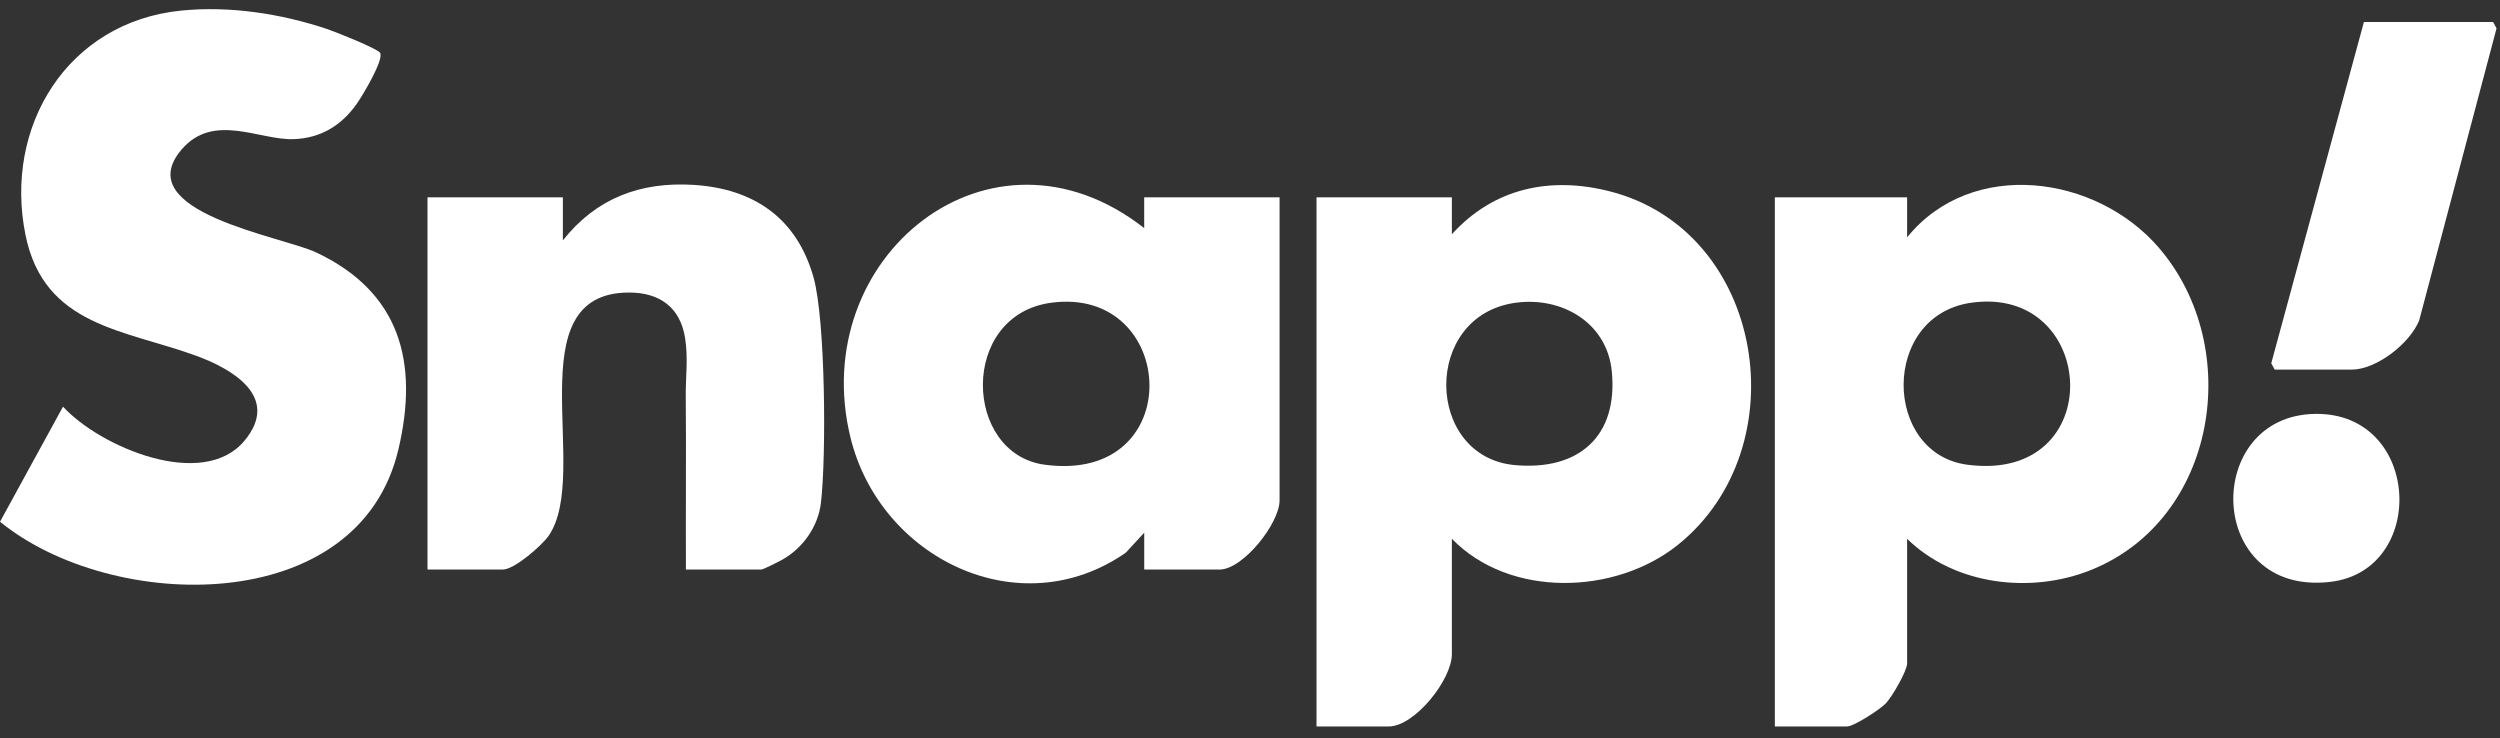
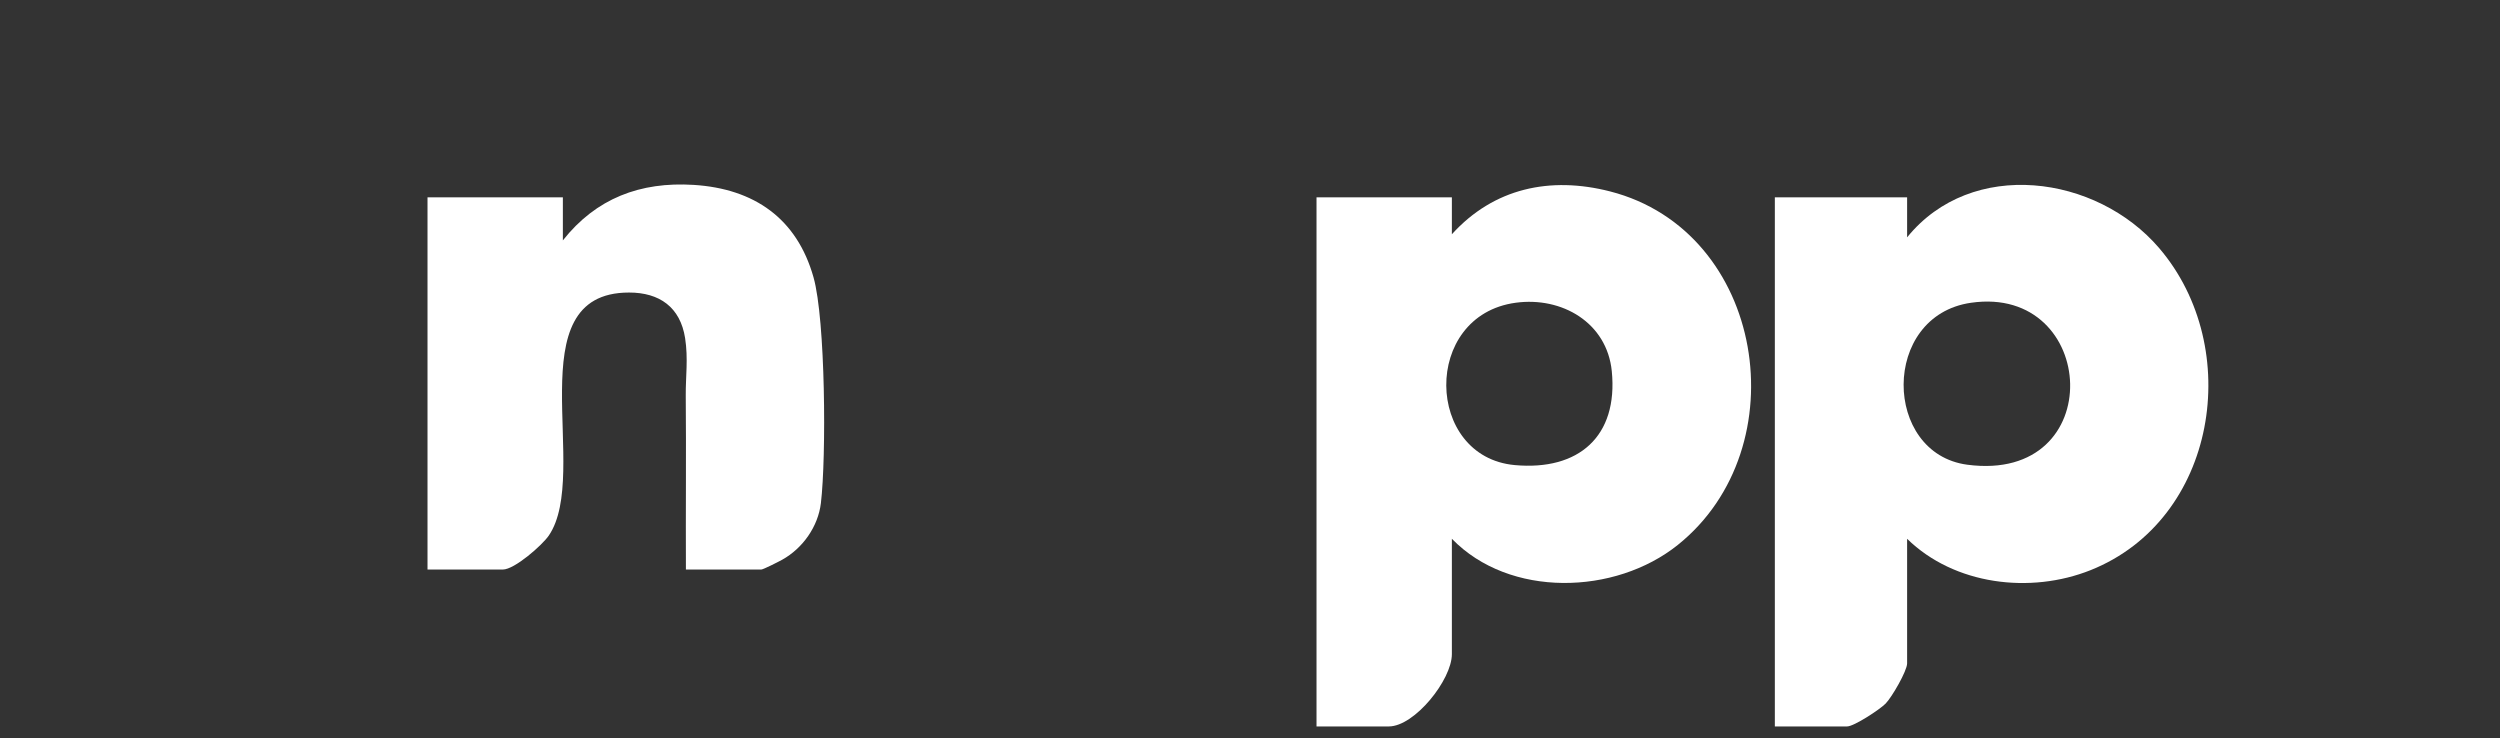
<svg xmlns="http://www.w3.org/2000/svg" width="193" height="57" viewBox="0 0 193 57" fill="none">
  <rect x="0" y="0" width="193" height="57" fill="#333333" stroke="none" />
  <g clip-path="url(#clip0_2798_1045)">
    <path d="M112.084 41.595V50.5C112.084 52.476 109.21 56.081 107.215 56.081H101.635V15.236H112.084V18.085C115.318 14.516 119.678 13.592 124.297 14.777C136.273 17.852 138.894 34.554 129.533 42.063C124.691 45.948 116.531 46.178 112.084 41.593V41.595ZM117.014 23.371C109.752 24.355 110.001 35.273 116.942 35.905C121.858 36.352 124.933 33.704 124.43 28.655C124.055 24.903 120.578 22.889 117.014 23.371Z" fill="white" />
    <path d="M147.229 41.596V51.213C147.229 51.793 146.056 53.816 145.576 54.31C145.13 54.771 143.128 56.081 142.598 56.081H137.018V15.236H147.229V18.323C152.211 12.172 161.855 13.493 166.695 19.161C173.273 26.865 171.157 40.114 161.401 44.013C156.735 45.877 150.874 45.158 147.229 41.596ZM152.159 23.374C145.196 24.381 145.348 35.015 151.881 35.877C162.84 37.323 161.986 21.952 152.159 23.374Z" fill="white" />
-     <path d="M13.958 0.821C17.71 0.438 21.676 1.049 25.231 2.234C25.853 2.44 29.126 3.742 29.34 4.074C29.672 4.592 27.962 7.415 27.551 8.002C26.381 9.667 24.787 10.664 22.678 10.742C20.023 10.84 16.466 8.653 14.006 11.557C9.926 16.373 21.785 18.256 24.379 19.474C30.89 22.53 32.351 27.959 30.752 34.715C27.668 47.753 8.587 47.294 0.002 40.277L4.865 31.393C7.717 34.504 15.671 37.897 18.886 34.01C21.66 30.654 17.945 28.494 15.186 27.48C9.639 25.444 3.4 25.216 1.968 18.137C0.27 9.752 5.219 1.709 13.958 0.821Z" fill="white" />
-     <path d="M88.335 43.969V41.122L86.912 42.666C78.707 48.382 67.928 43.095 65.653 33.76C62.26 19.835 76.478 8.334 88.332 17.61V15.235H98.783V38.626C98.783 40.407 95.957 43.969 94.153 43.969H88.335ZM81.153 23.371C74.046 24.328 74.369 35.021 80.638 35.874C91.761 37.386 90.944 22.05 81.153 23.371Z" fill="white" />
    <path d="M52.952 43.968C52.933 39.496 52.98 35.015 52.94 30.541C52.928 29.083 53.137 27.687 52.89 26.101C52.517 23.721 50.919 22.581 48.558 22.584C39.729 22.591 45.661 36.509 42.37 41.342C41.852 42.101 39.715 43.968 38.822 43.968H33.004V15.234H43.453V18.558C46.017 15.312 49.423 14.015 53.555 14.274C58.221 14.569 61.52 16.856 62.804 21.41C63.731 24.695 63.797 35.274 63.374 38.836C63.158 40.653 61.971 42.329 60.387 43.21C60.119 43.36 58.922 43.968 58.77 43.968H52.952Z" fill="white" />
-     <path d="M182.494 1.699H192.467L192.733 2.188L186.763 24.729C186.058 26.499 183.474 28.534 181.544 28.534H175.607L175.341 28.045L182.494 1.699Z" fill="white" />
-     <path d="M178.735 31.952C186.927 31.838 187.448 44.051 179.884 44.923C170.247 46.032 170.005 32.075 178.735 31.952Z" fill="white" />
  </g>
  <defs>
    <clipPath id="clip0_2798_1045">
      <rect width="192.734" height="55.374" fill="white" transform="translate(0 0.705)" />
    </clipPath>
  </defs>
</svg>